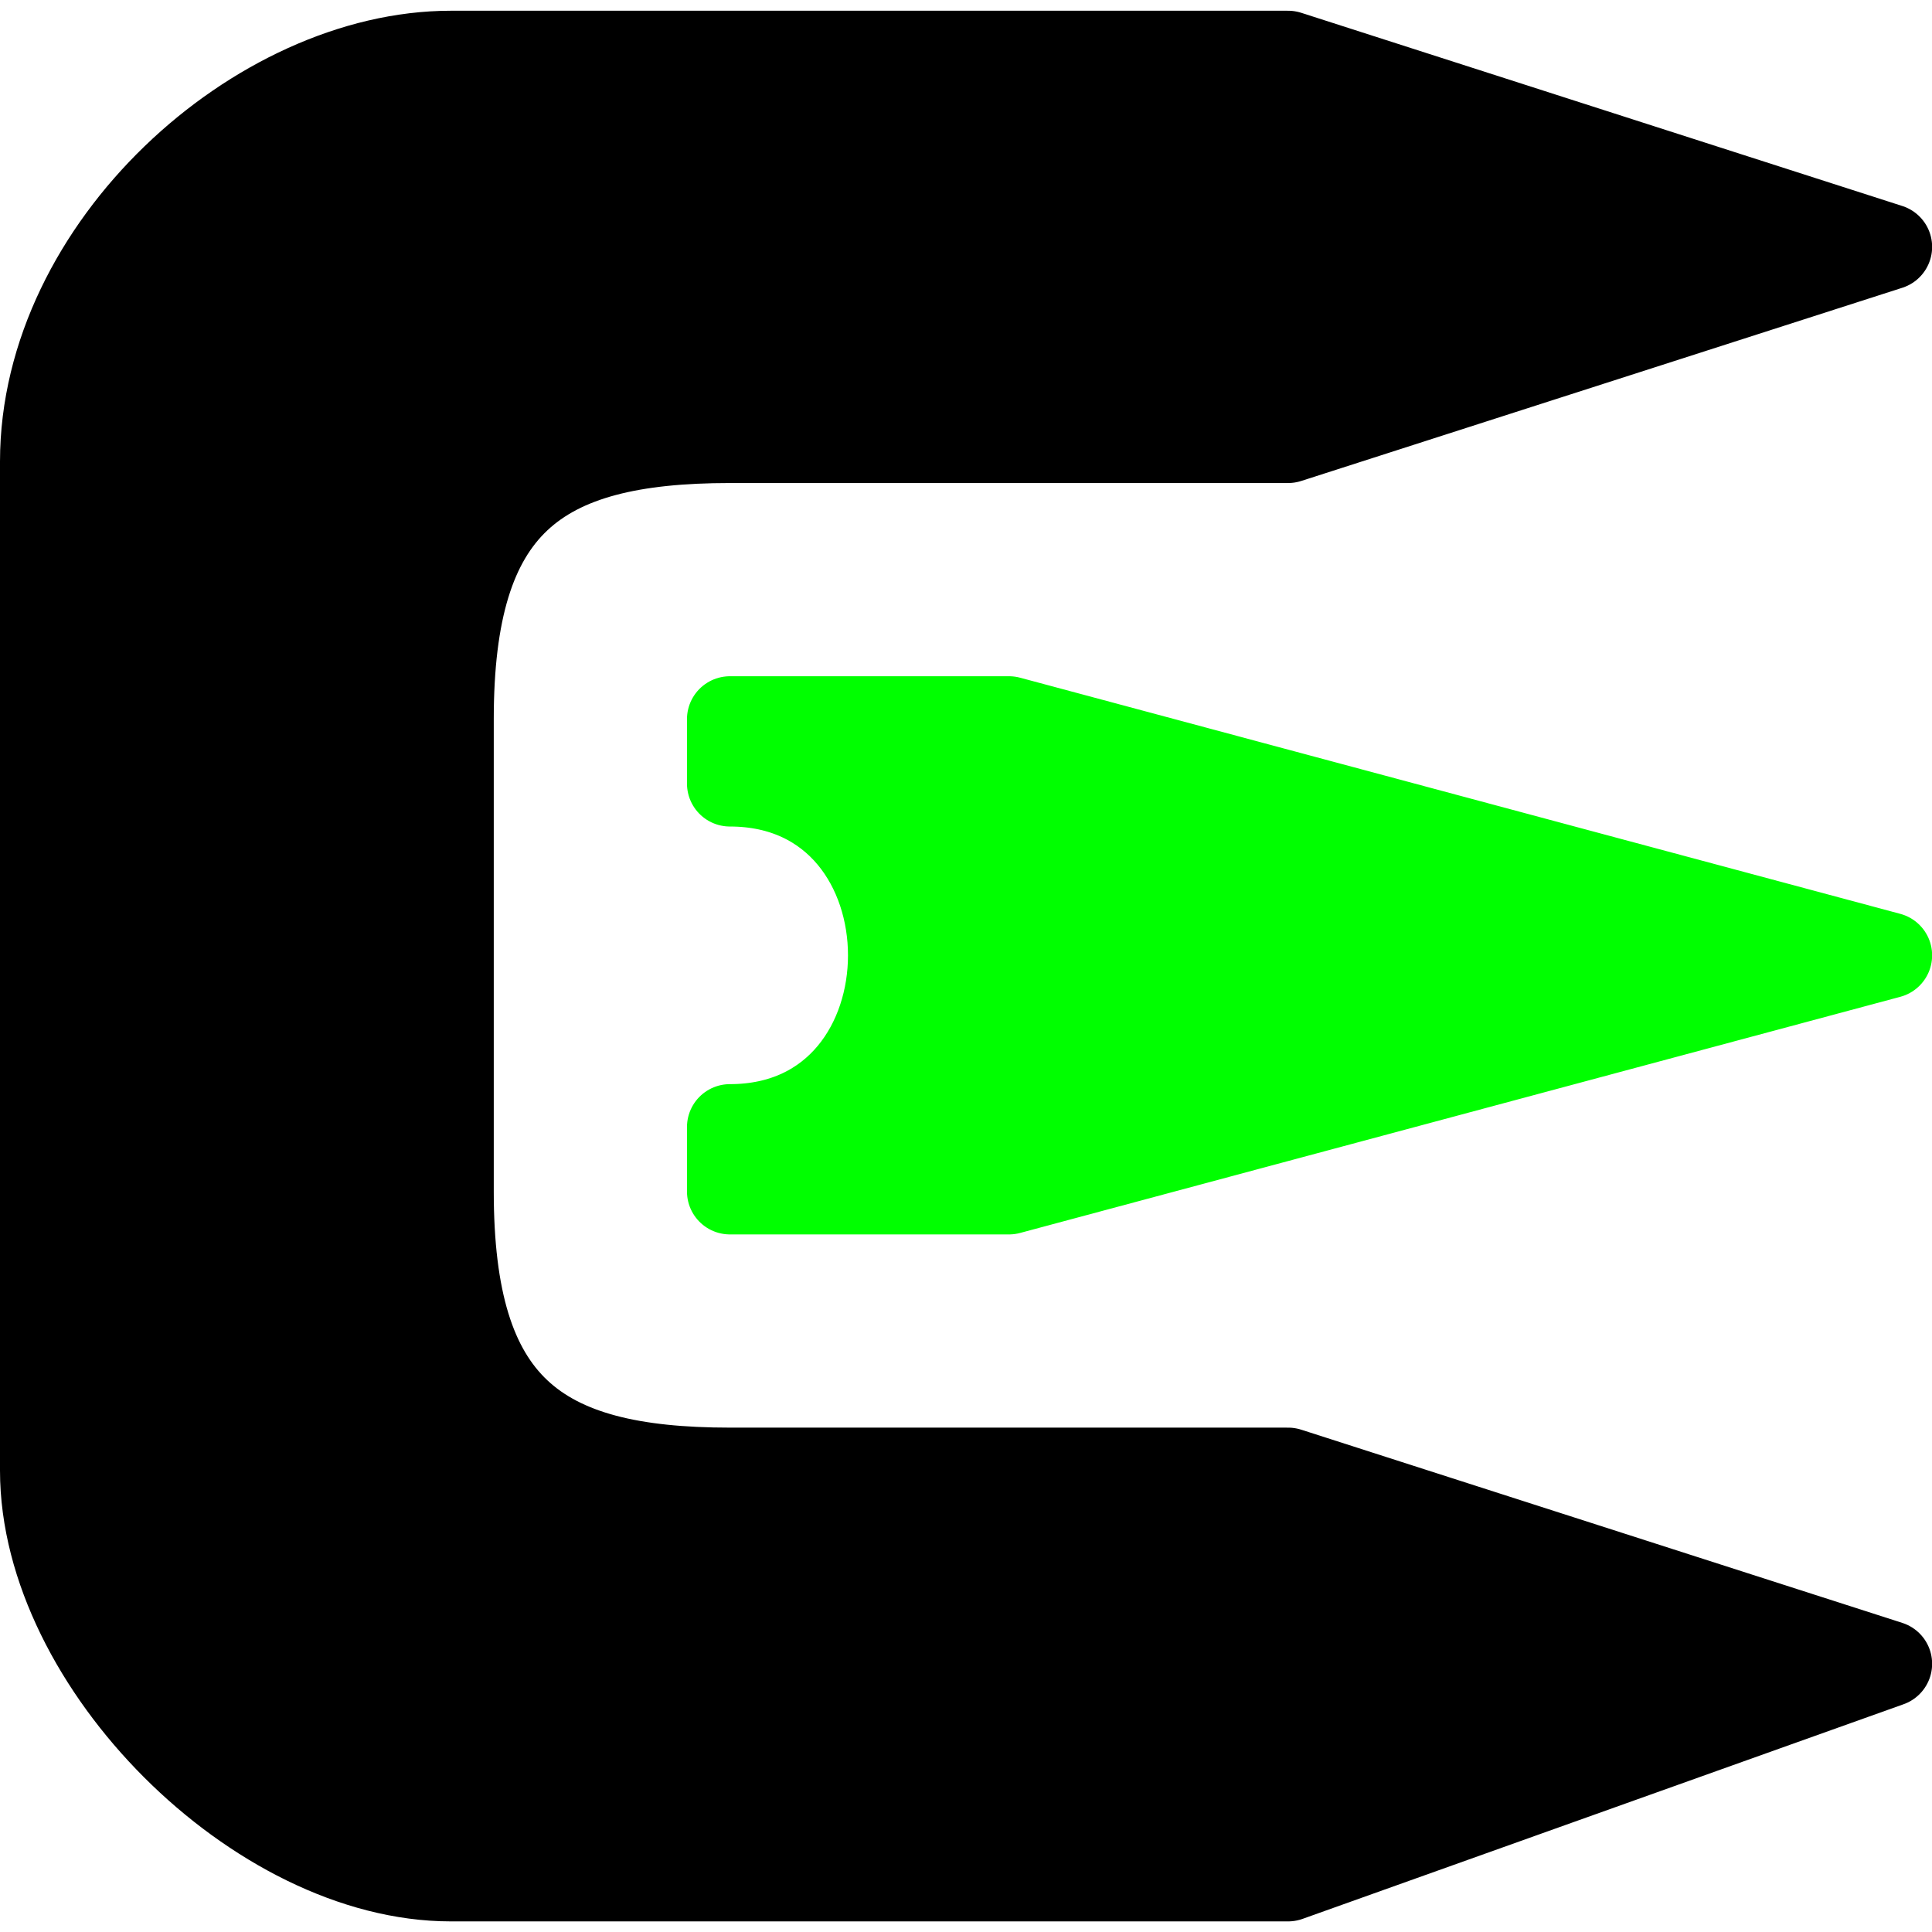
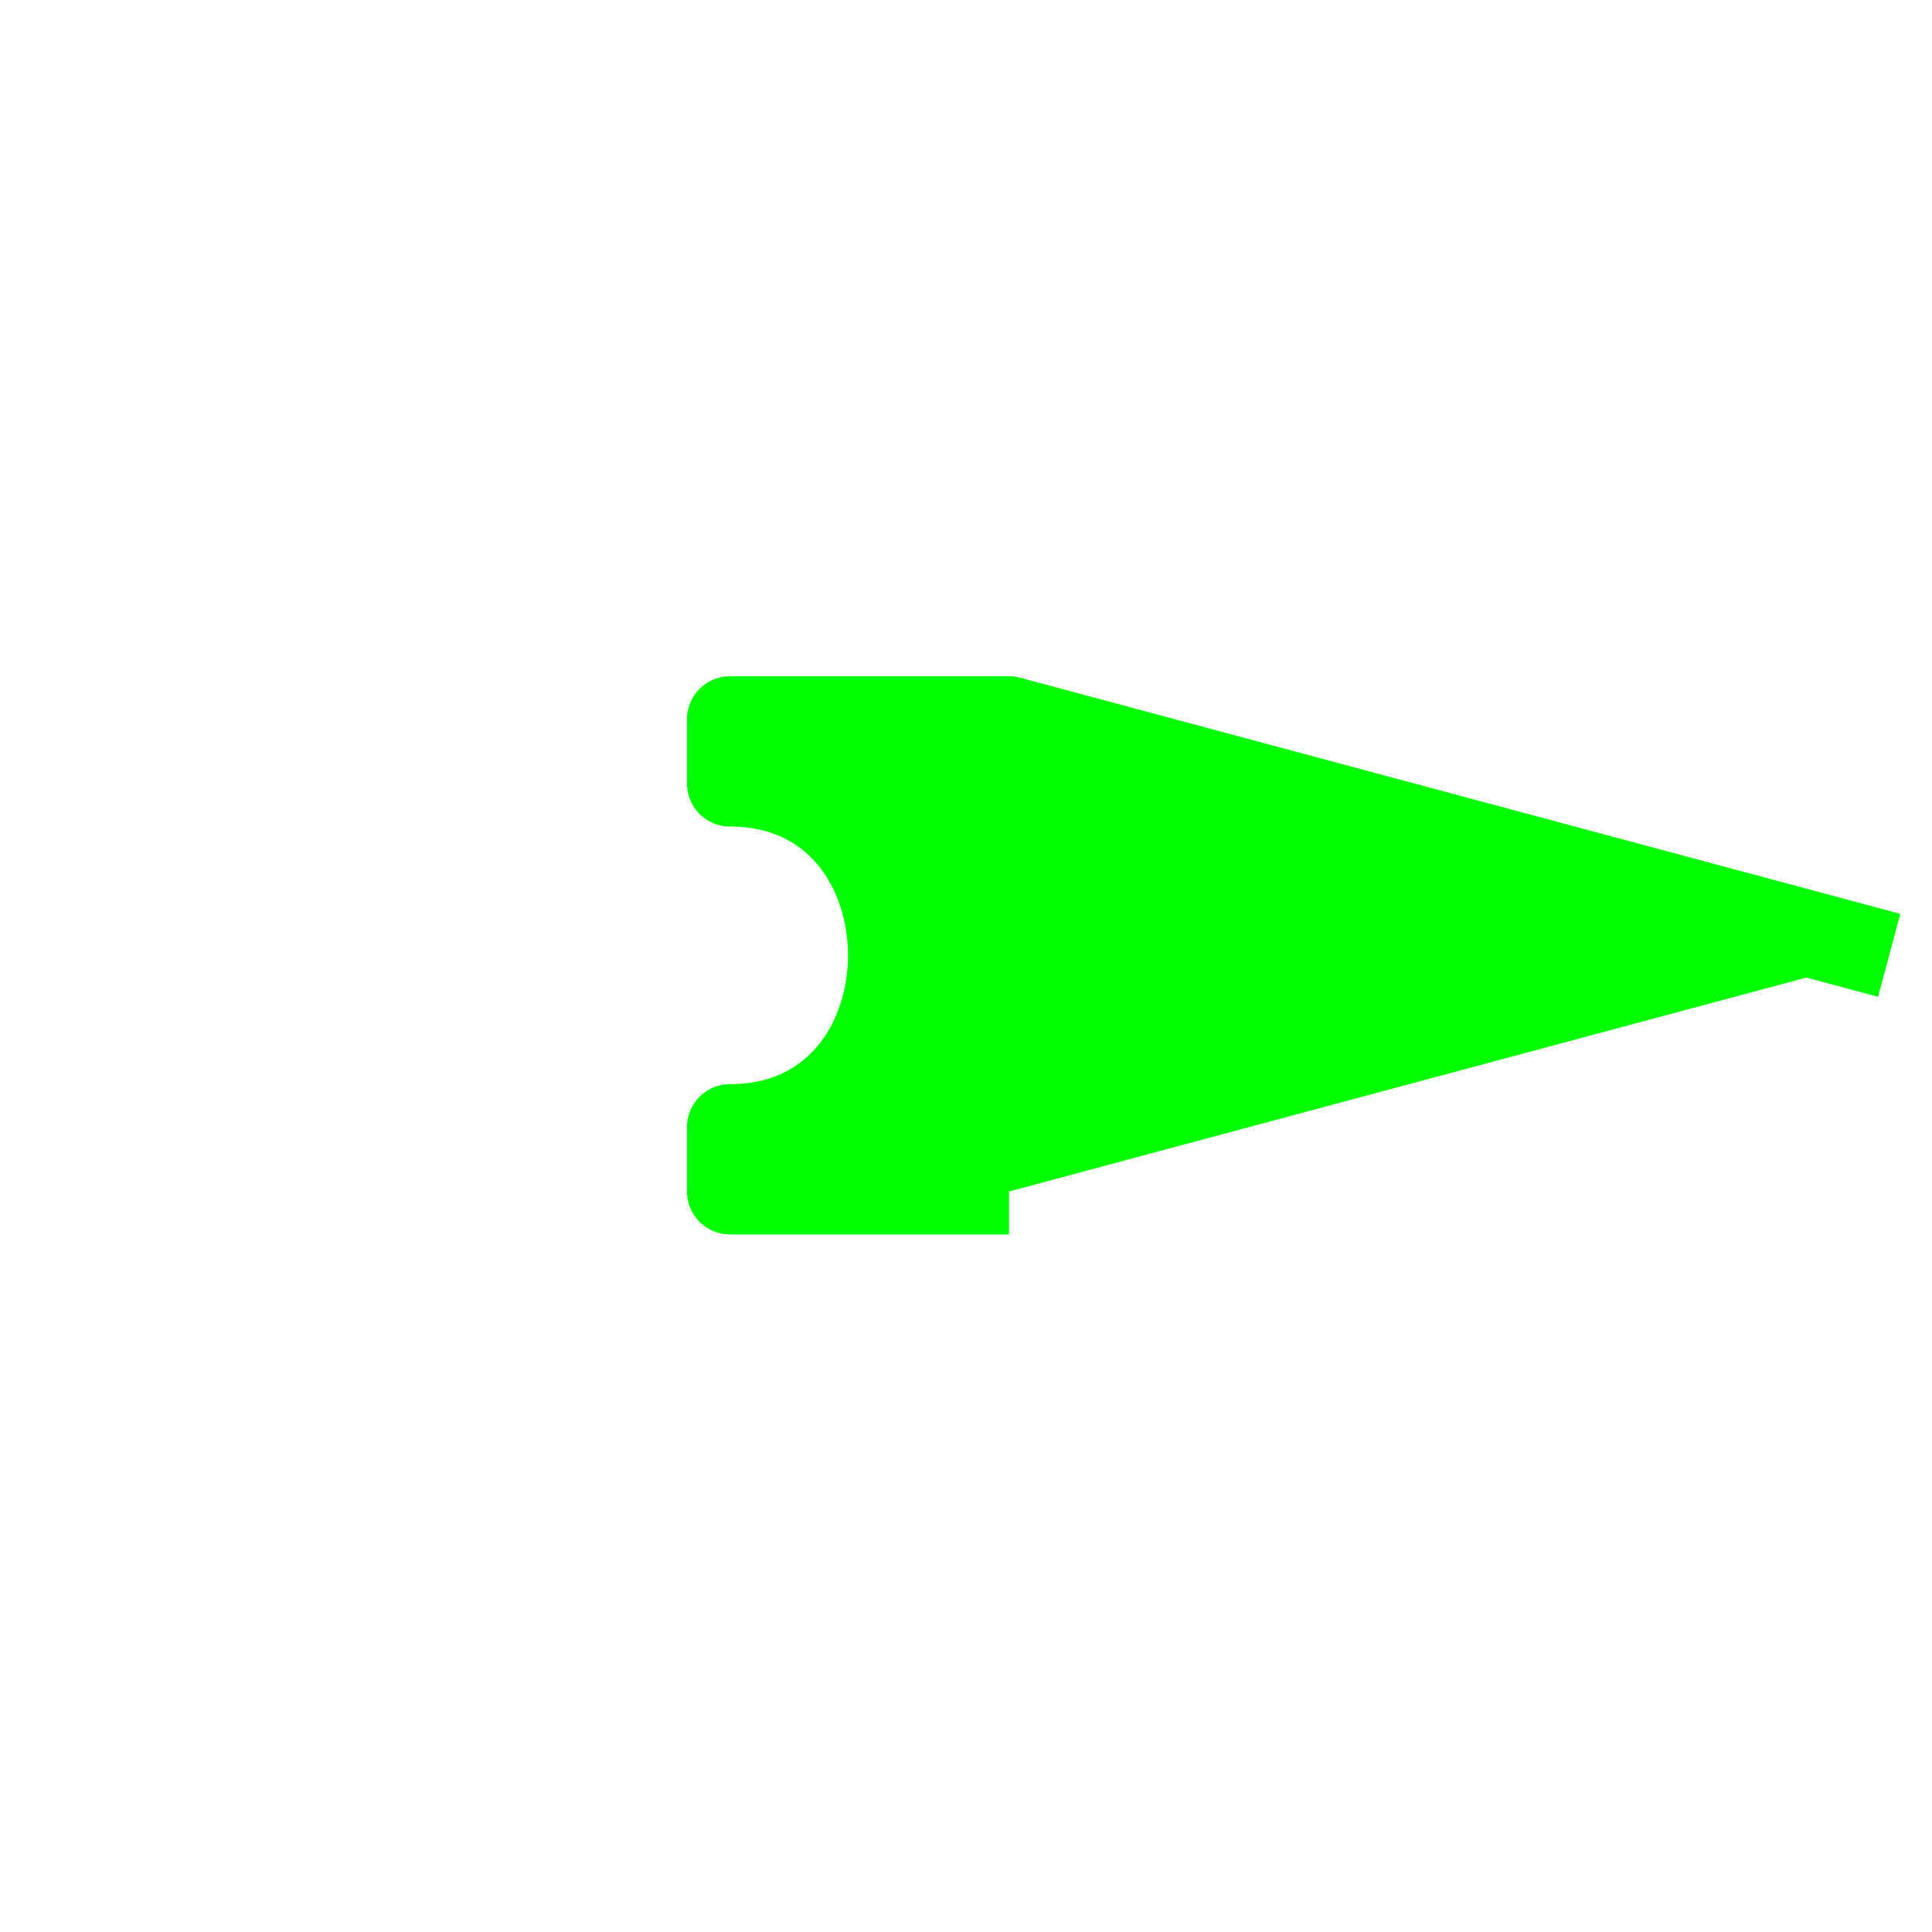
<svg xmlns="http://www.w3.org/2000/svg" xmlns:ns1="http://www.inkscape.org/namespaces/inkscape" xmlns:ns2="http://sodipodi.sourceforge.net/DTD/sodipodi-0.dtd" width="400" height="400" viewBox="0 0 105.833 105.833" version="1.1" id="svg5" xml:space="preserve" ns1:version="1.2.2 (b0a8486541, 2022-12-01)" ns2:docname="cygwin.svg">
  <ns2:namedview id="namedview7" pagecolor="#ffffff" bordercolor="#666666" borderopacity="1.0" ns1:showpageshadow="2" ns1:pageopacity="0.0" ns1:pagecheckerboard="0" ns1:deskcolor="#d1d1d1" ns1:document-units="mm" showgrid="false" ns1:zoom="0.72960859" ns1:cx="349.50247" ns1:cy="562.63044" ns1:window-width="1854" ns1:window-height="999" ns1:window-x="0" ns1:window-y="0" ns1:window-maximized="1" ns1:current-layer="layer1" />
  <defs id="defs2" />
  <g ns1:label="Layer 1" ns1:groupmode="layer" id="layer1">
    <g stroke-linejoin="round" stroke-width="4" id="g186" transform="matrix(1.176,0,0,1.176,-7.056,-8.82)">
-       <path d="M 94,19 66,10 H 27 C 18,10 8,19 8,29 v 47 c 0,9 10,19 19,19 H 66 L 94,85 66,76 H 40 C 31,76 27,73 27,63 V 41 C 27,31 31,28 40,28 h 26 z" fill="#000000" stroke="#000000" id="path182" />
-       <path d="M 94,52 53,41 H 40 v 3 c 10,0 10,16 0,16 v 3 h 13 z" fill="#00ff00" stroke="#00ff00" id="path184" />
+       <path d="M 94,52 53,41 H 40 v 3 c 10,0 10,16 0,16 v 3 h 13 " fill="#00ff00" stroke="#00ff00" id="path184" />
    </g>
  </g>
</svg>